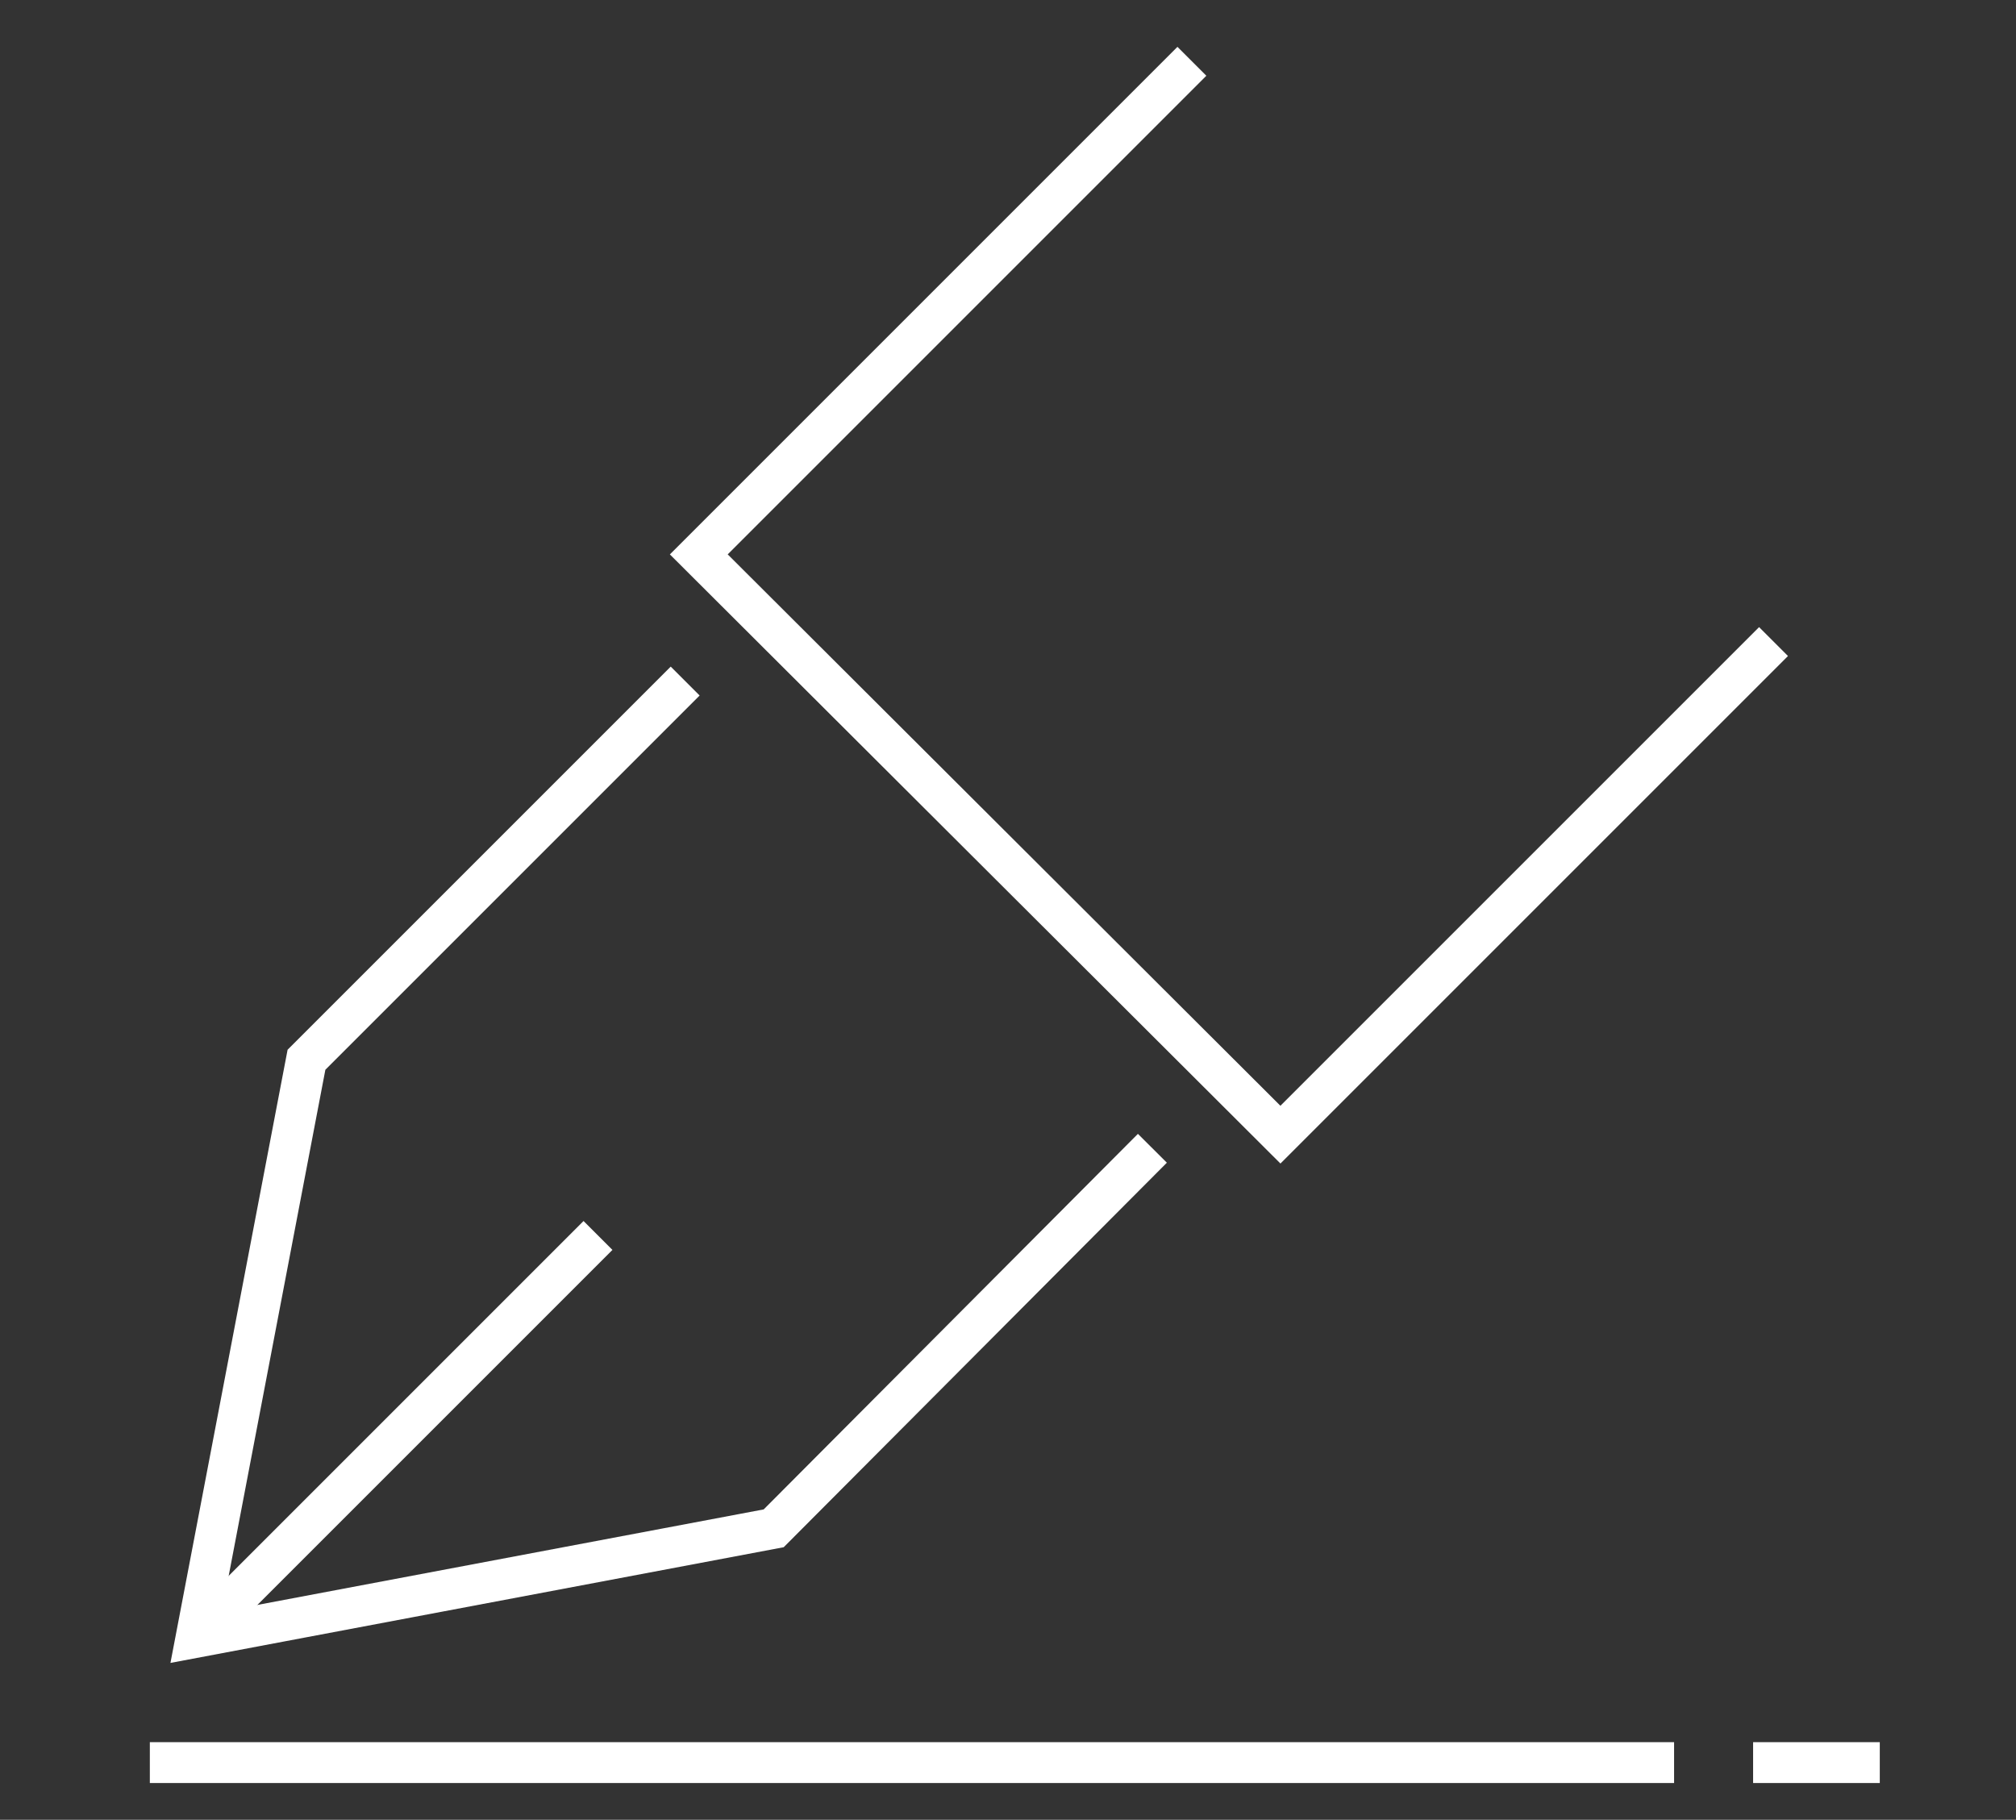
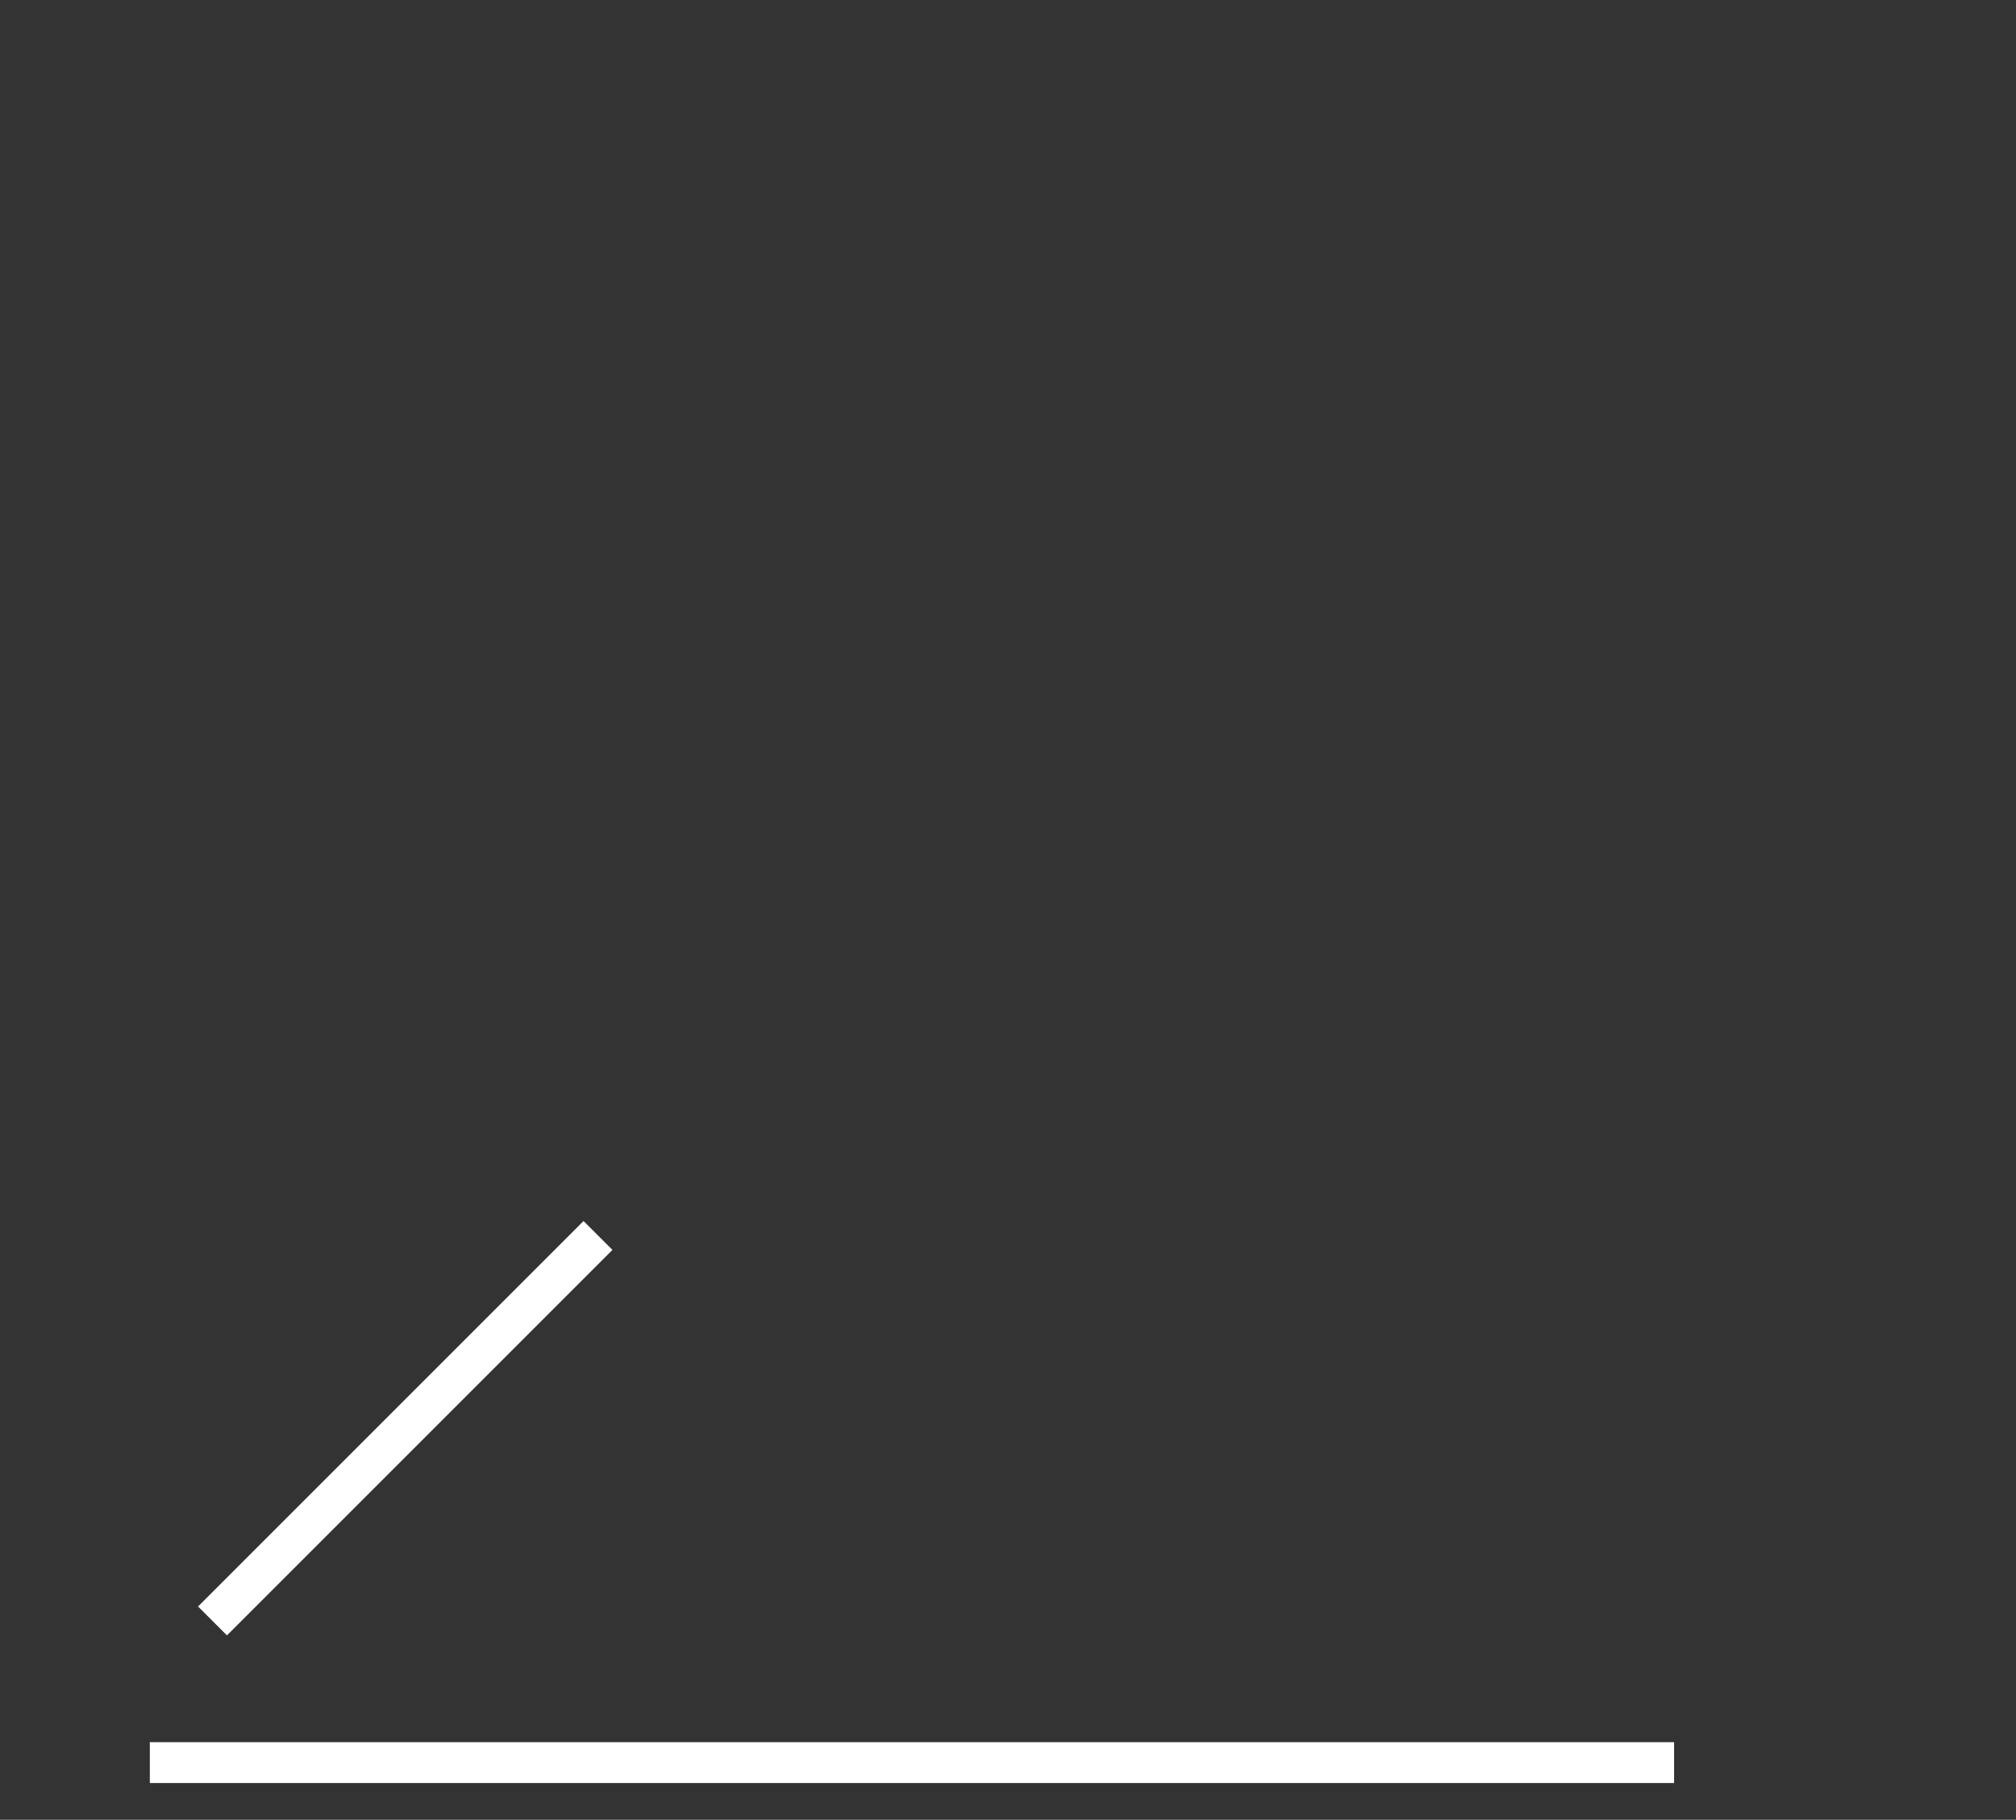
<svg xmlns="http://www.w3.org/2000/svg" version="1.1" id="Capa_1" x="0px" y="0px" viewBox="0 0 148 133.6" style="enable-background:new 0 0 148 133.6;" xml:space="preserve">
  <rect x="0" y="0" width="148" height="133.6" fill="#333333" stroke="none" />
  <style type="text/css">
	.st0{fill:none;stroke:#FFFFFF;stroke-width:3;stroke-miterlimit:10;}
</style>
  <g>
    <line class="st0" x1="11" y1="129.4" x2="122.9" y2="129.4" />
-     <line class="st0" x1="128.7" y1="129.4" x2="138" y2="129.4" />
    <g>
      <g>
-         <polyline class="st0" points="84.6,84.3 56.8,112.2 14.4,120.2 22.5,77.8 50.3,50    " />
        <line class="st0" x1="43.9" y1="90.7" x2="15.6" y2="119" />
      </g>
-       <polyline class="st0" points="130.2,47.1 94,83.3 51.3,40.7 87.5,4.5   " />
    </g>
  </g>
</svg>